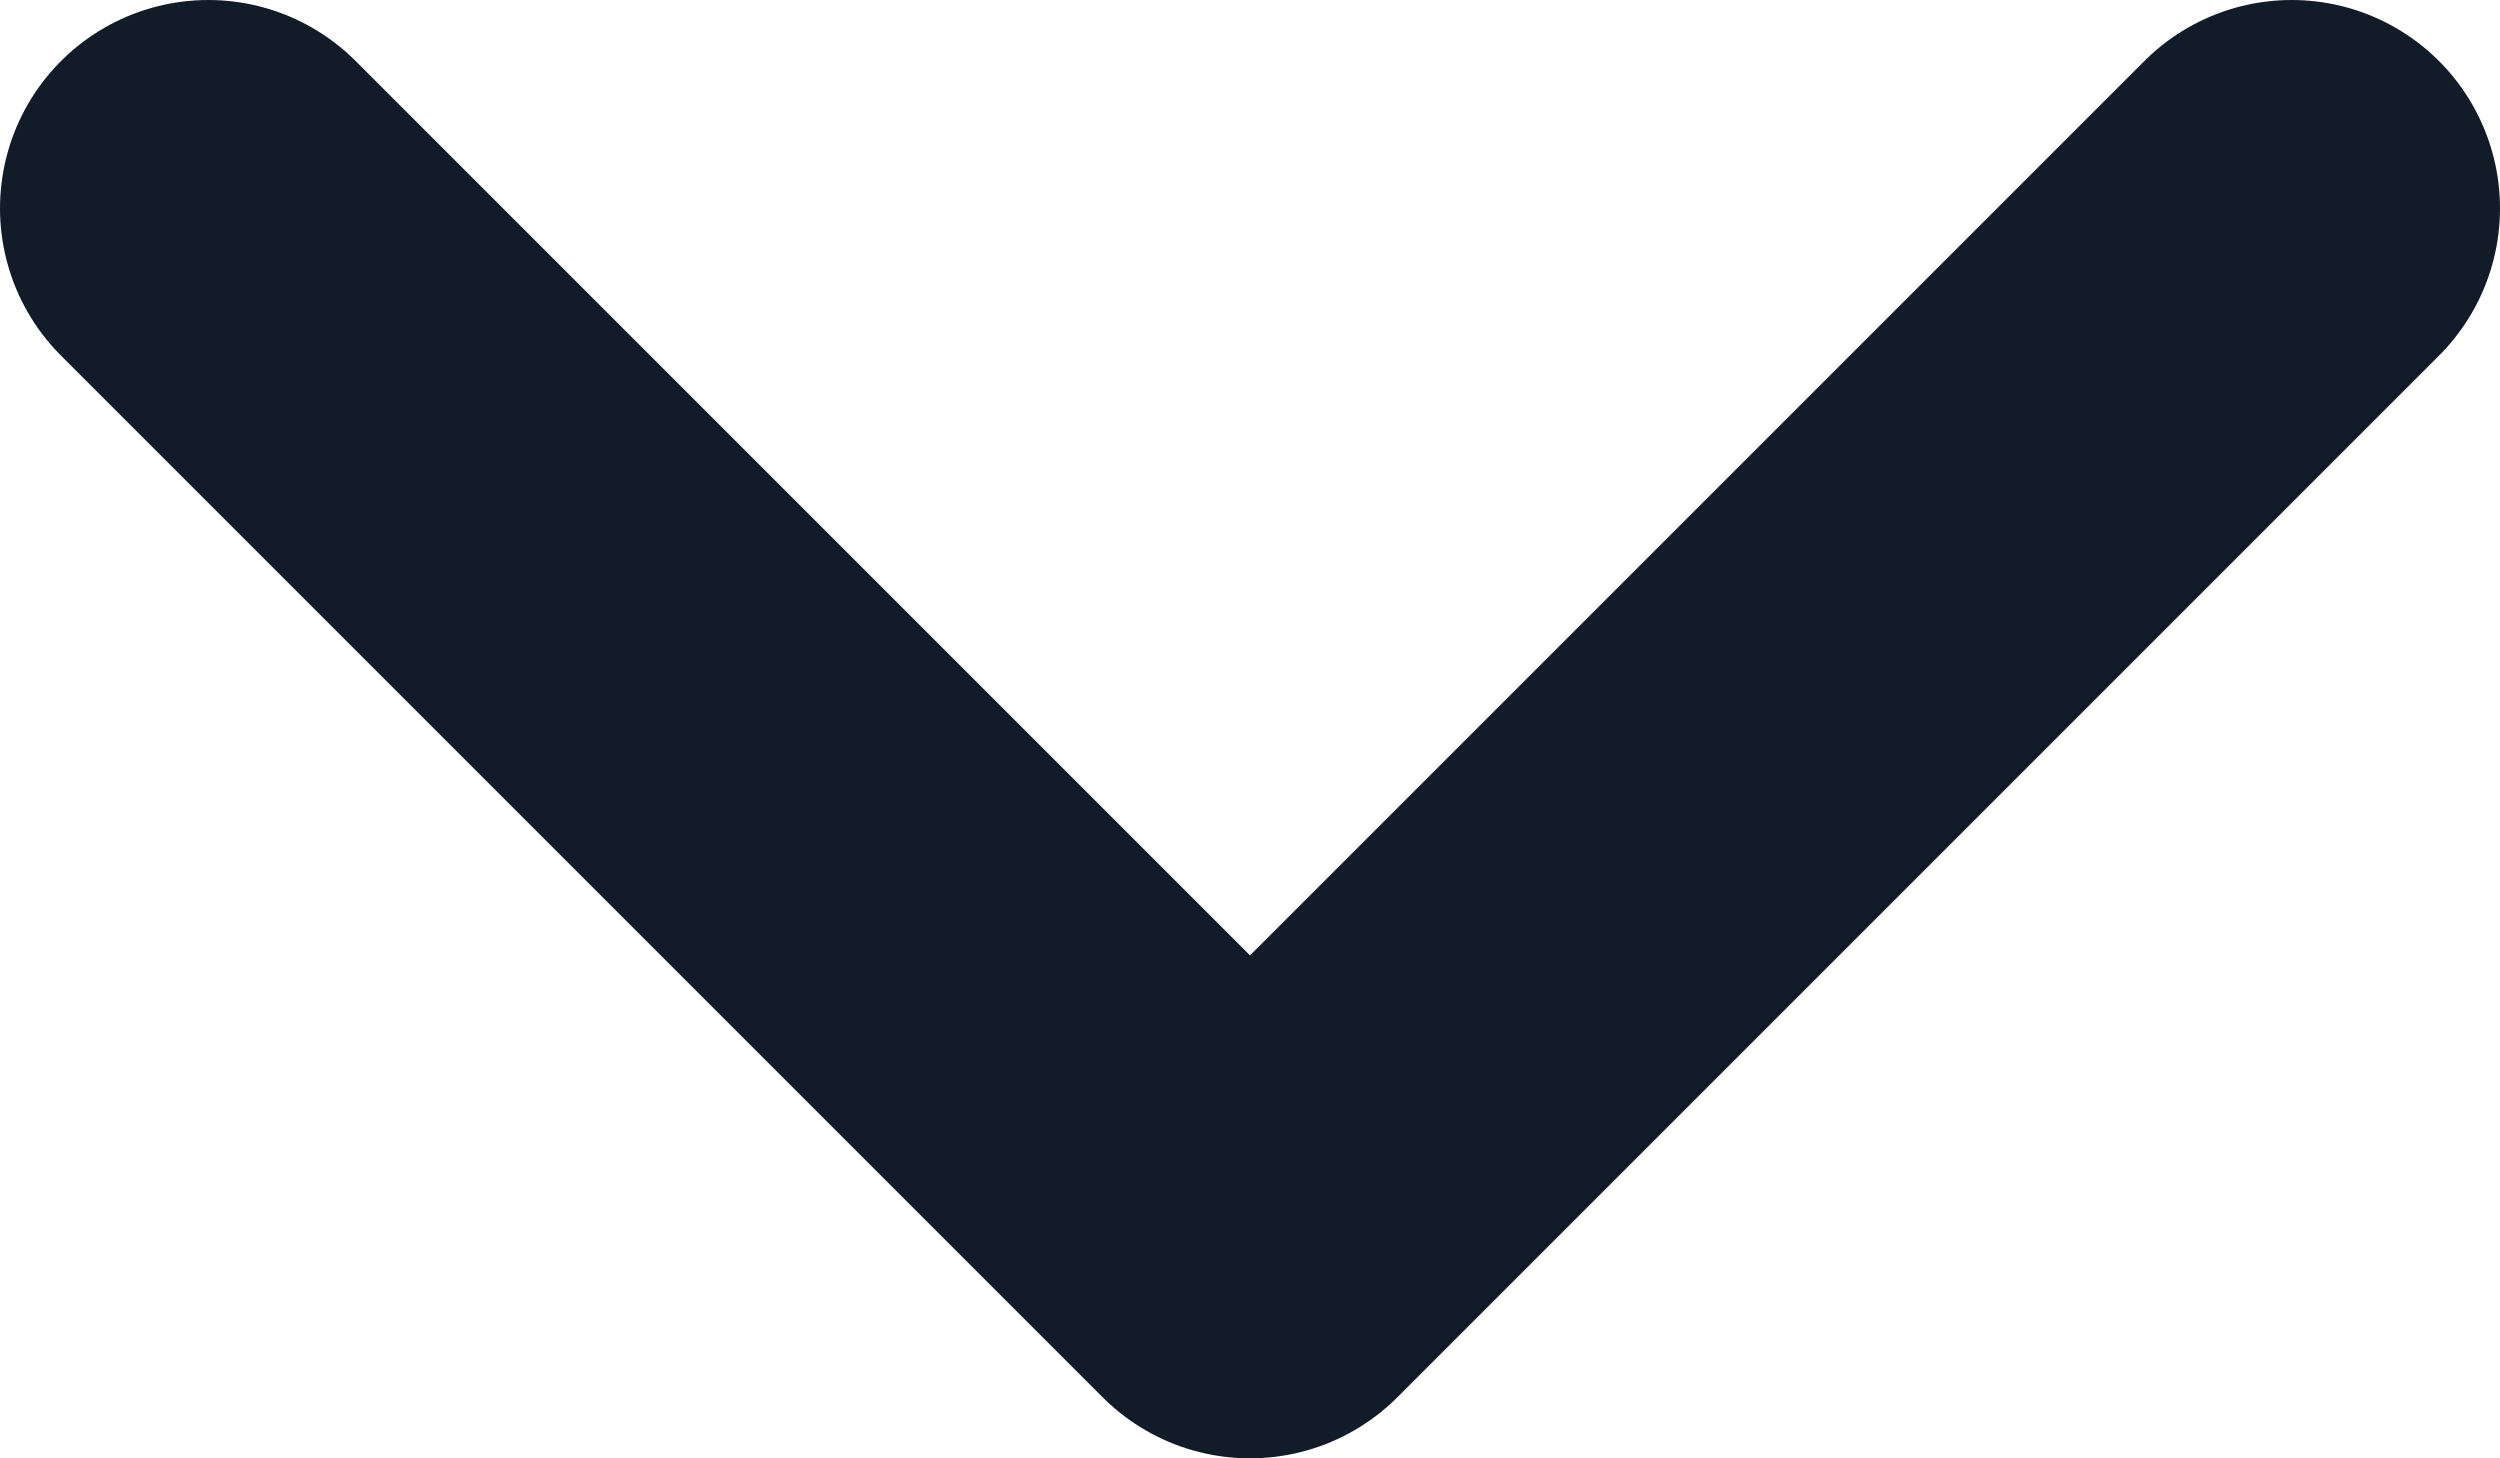
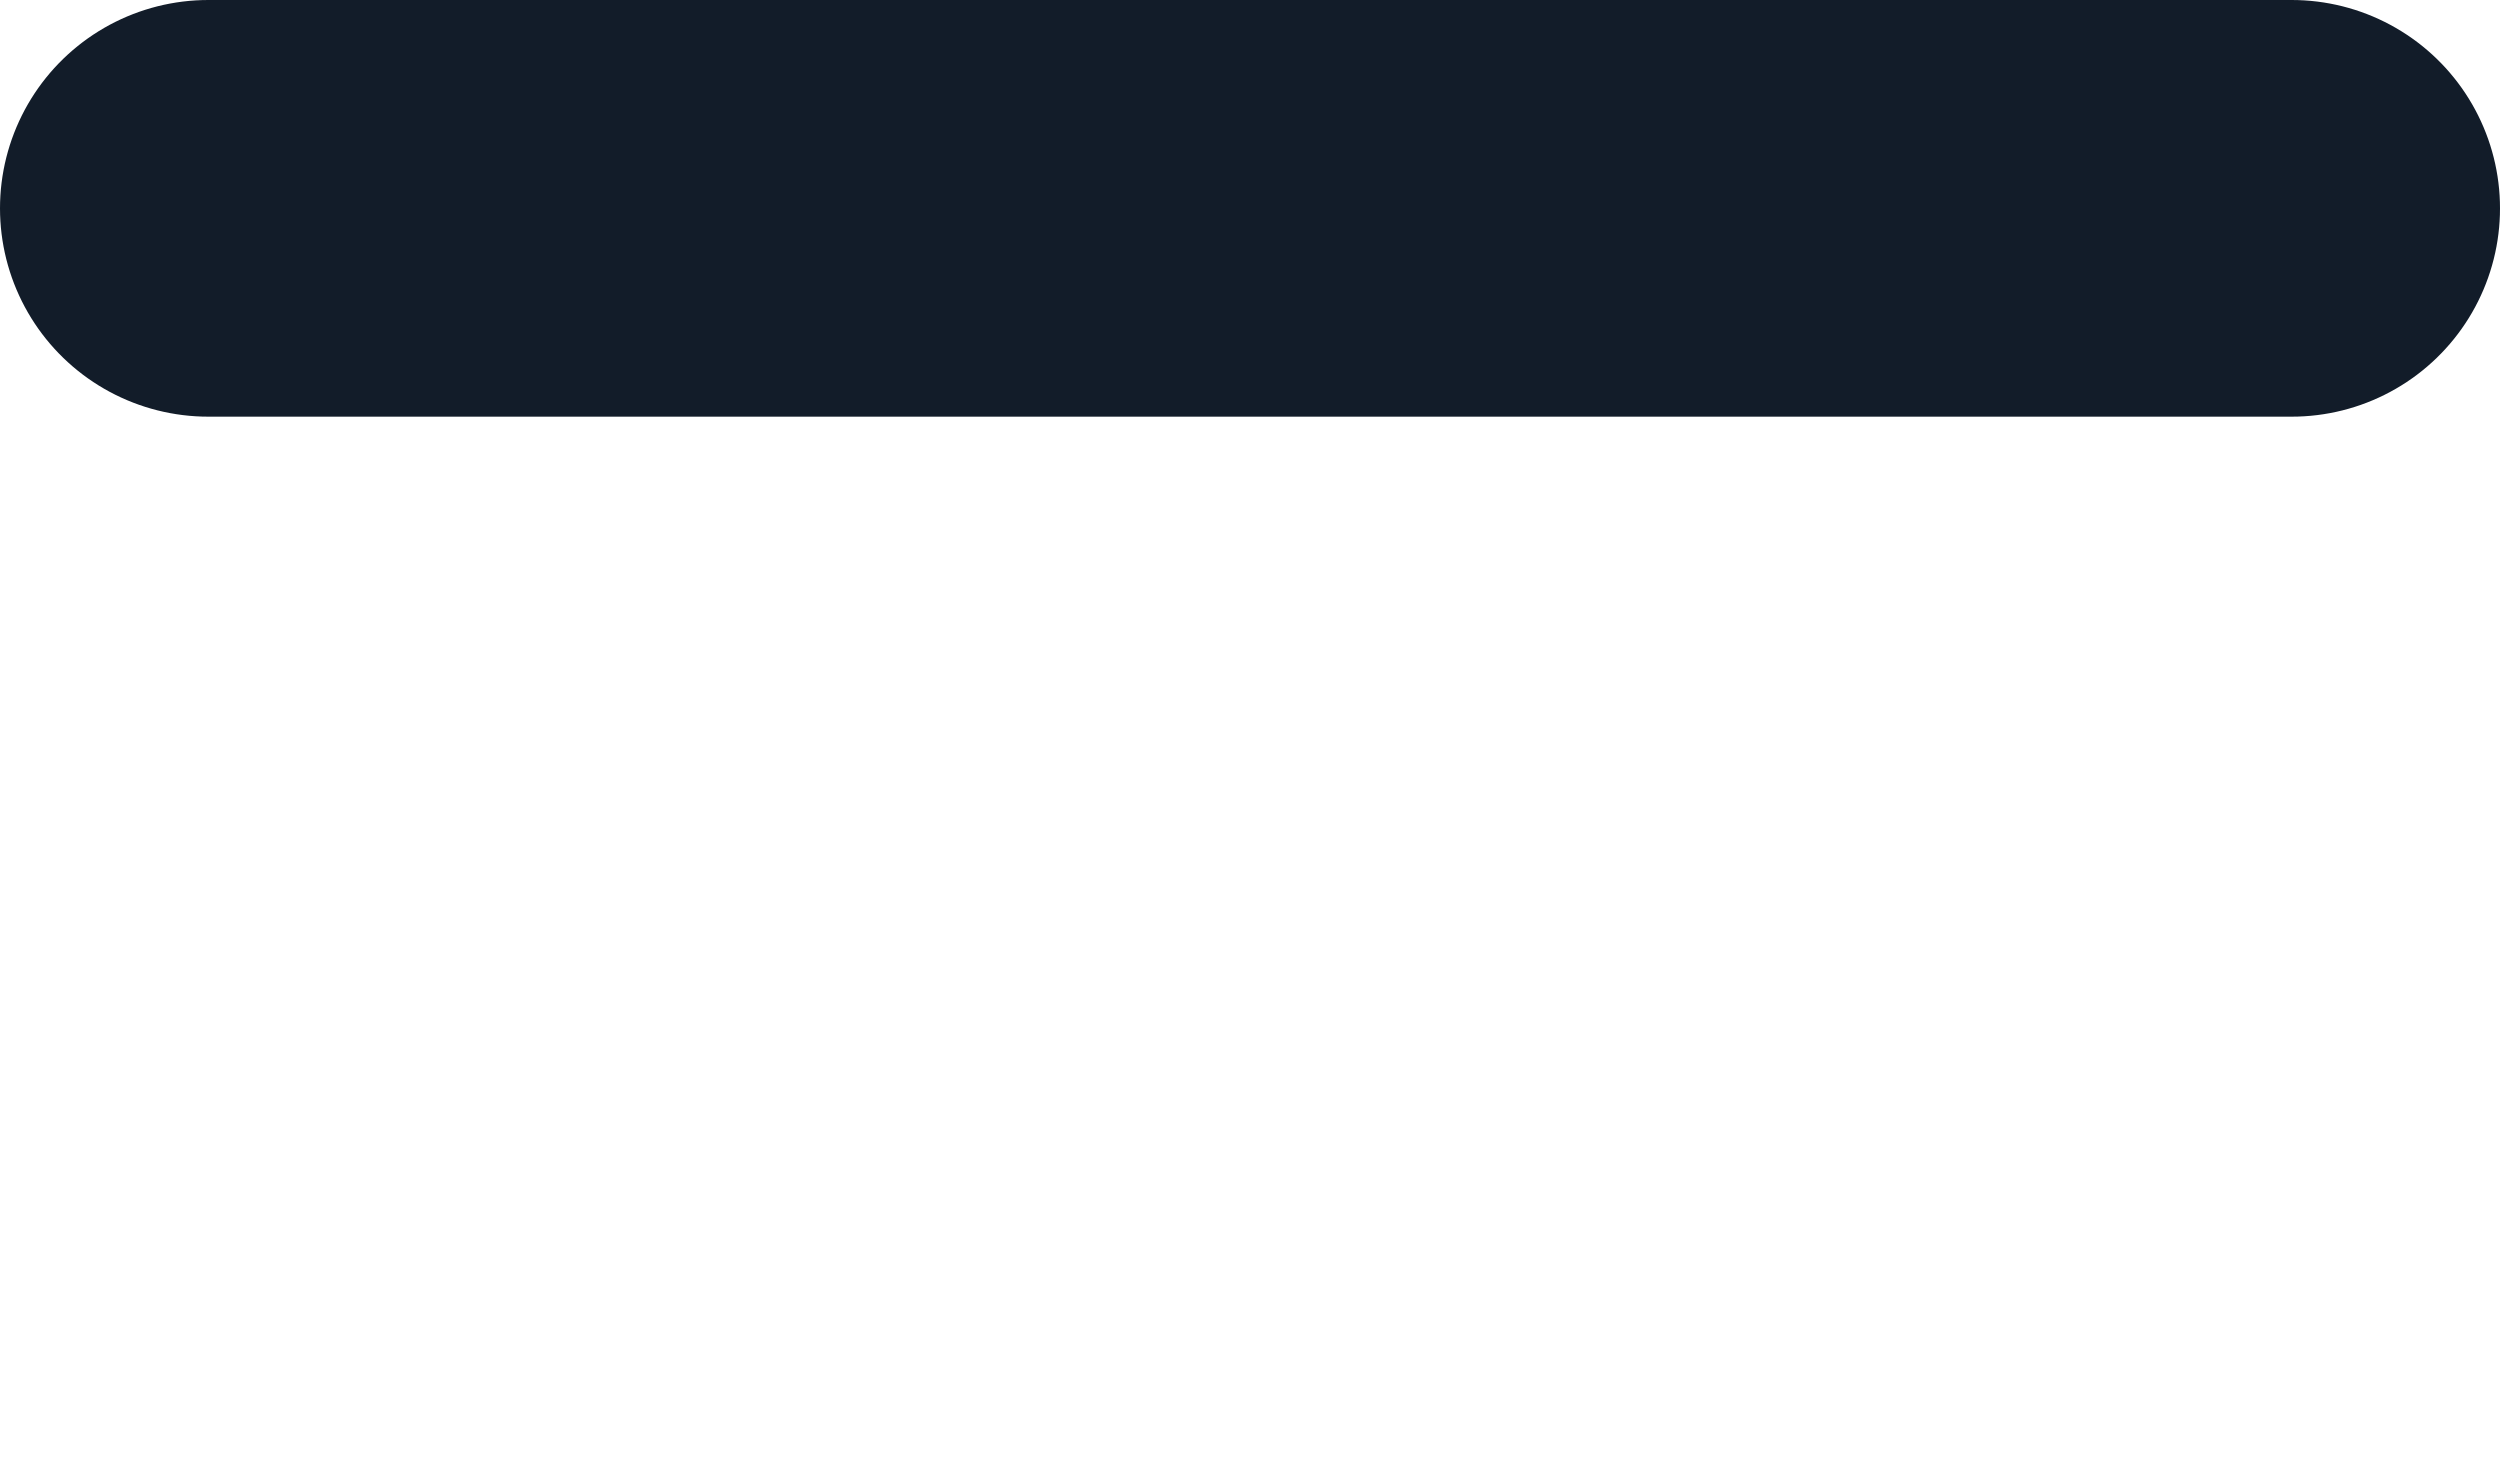
<svg xmlns="http://www.w3.org/2000/svg" width="12" height="7" viewBox="0 0 12 7" fill="none">
-   <path d="M11 1L6 6L1 1" stroke="#121C29" stroke-width="2" stroke-linecap="round" stroke-linejoin="round" />
+   <path d="M11 1L1 1" stroke="#121C29" stroke-width="2" stroke-linecap="round" stroke-linejoin="round" />
</svg>